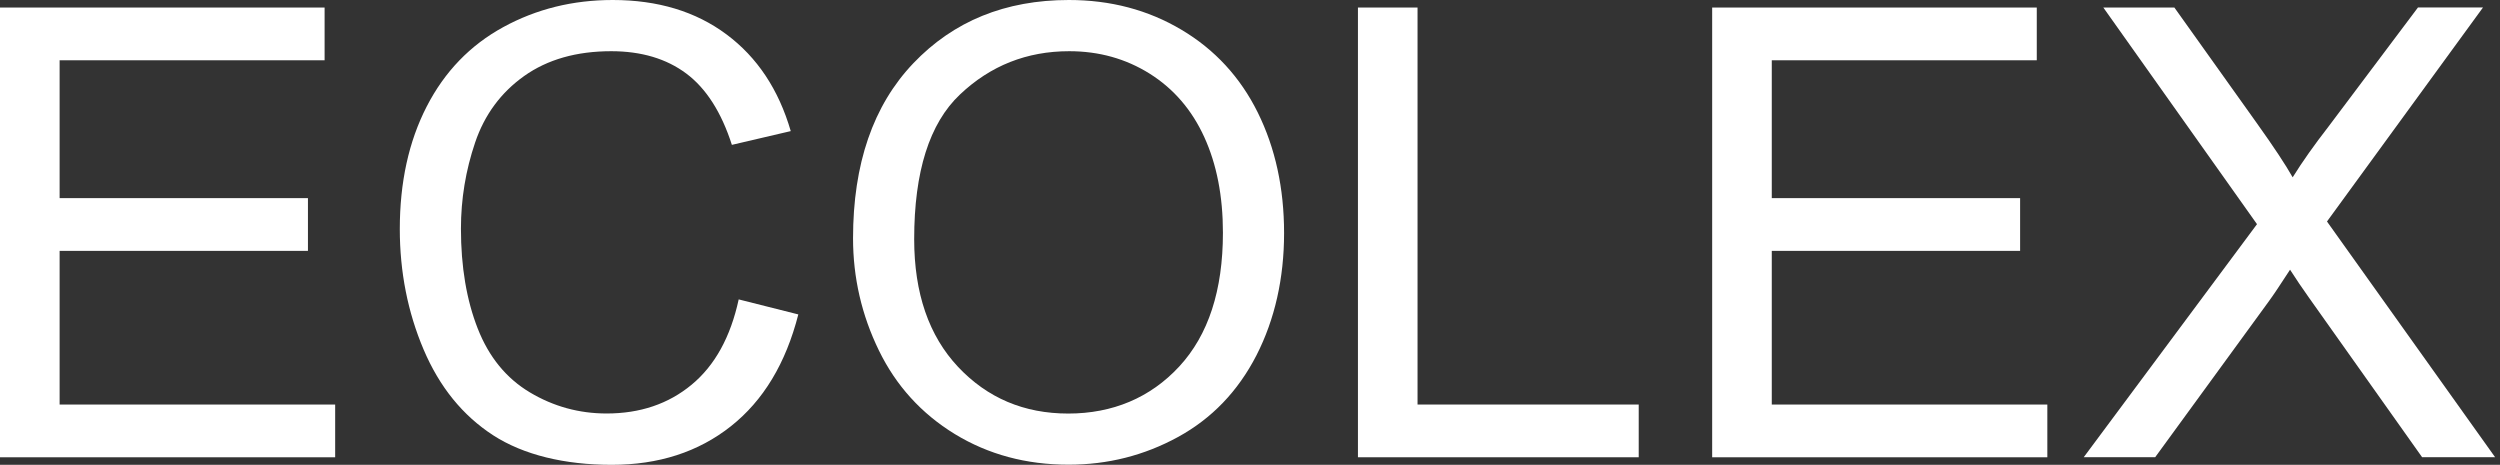
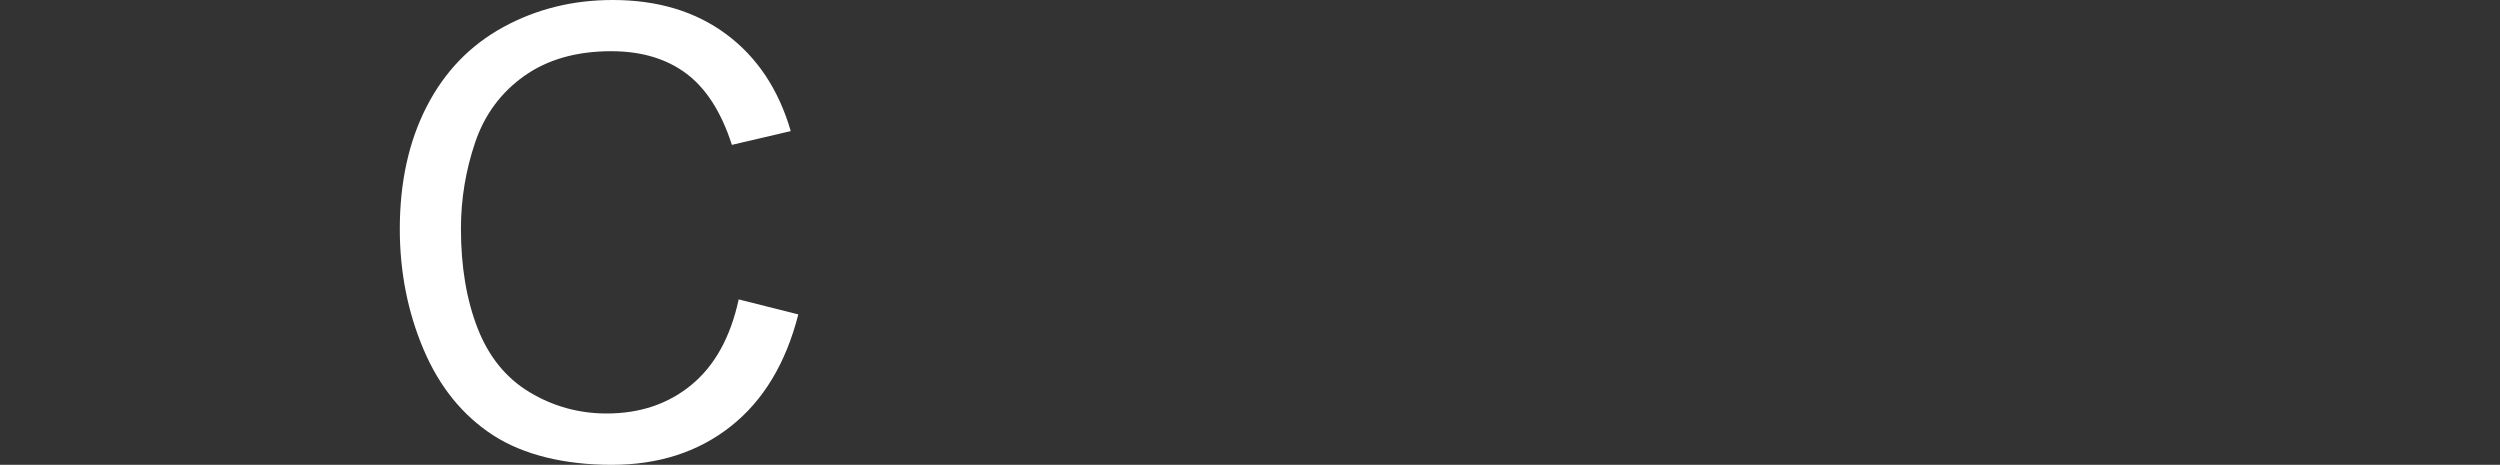
<svg xmlns="http://www.w3.org/2000/svg" width="199" height="37" viewBox="0 0 199 37" fill="none">
  <rect x="0" y="0" width="199" height="37" fill="#333333" stroke="none" />
-   <path d="M0 36.394V0.6H25.838V4.798H4.745V15.771H24.512V19.969H4.745V32.202H26.679V36.4H0V36.394Z" fill="white" />
  <path d="M58.801 23.832L63.546 25.028C62.55 28.923 60.761 31.888 58.173 33.934C55.585 35.98 52.422 37 48.689 37C44.956 37 41.675 36.214 39.252 34.646C36.829 33.073 34.987 30.804 33.719 27.823C32.457 24.847 31.824 21.648 31.824 18.232C31.824 14.507 32.537 11.26 33.964 8.481C35.392 5.702 37.426 3.597 40.062 2.157C42.698 0.717 45.6 0 48.769 0C52.358 0 55.382 0.914 57.827 2.737C60.276 4.559 61.98 7.126 62.944 10.436L58.258 11.531C57.422 8.932 56.213 7.041 54.632 5.856C53.045 4.671 51.053 4.076 48.651 4.076C45.888 4.076 43.582 4.735 41.728 6.047C39.875 7.365 38.571 9.129 37.82 11.345C37.069 13.561 36.691 15.846 36.691 18.2C36.691 21.239 37.138 23.886 38.028 26.154C38.917 28.418 40.301 30.113 42.181 31.235C44.061 32.356 46.095 32.914 48.284 32.914C50.947 32.914 53.204 32.154 55.052 30.623C56.9 29.098 58.152 26.829 58.801 23.827V23.832Z" fill="white" />
-   <path d="M67.902 18.976C67.902 13.04 69.5 8.396 72.7 5.037C75.901 1.679 80.028 0 85.081 0C88.394 0 91.381 0.786 94.038 2.365C96.696 3.943 98.725 6.143 100.12 8.959C101.515 11.781 102.213 14.98 102.213 18.556C102.213 22.132 101.478 25.427 100.013 28.285C98.543 31.144 96.461 33.312 93.772 34.784C91.083 36.256 88.175 36.989 85.06 36.989C81.684 36.989 78.664 36.176 76.002 34.55C73.344 32.924 71.326 30.703 69.958 27.892C68.589 25.081 67.902 22.105 67.902 18.965V18.976ZM72.769 19.034C72.769 23.338 73.936 26.728 76.263 29.205C78.595 31.681 81.513 32.919 85.033 32.919C88.553 32.919 91.562 31.67 93.873 29.168C96.184 26.665 97.345 23.12 97.345 18.524C97.345 15.617 96.85 13.077 95.859 10.909C94.869 8.741 93.421 7.062 91.519 5.866C89.613 4.671 87.478 4.076 85.108 4.076C81.737 4.076 78.84 5.223 76.412 7.524C73.984 9.82 72.769 13.656 72.769 19.034Z" fill="white" />
-   <path d="M108.092 36.394V0.6H112.836V32.202H130.442V36.4H108.086L108.092 36.394Z" fill="white" />
-   <path d="M136.289 36.394V0.6H162.127V4.798H141.033V15.771H160.801V19.969H141.033V32.202H162.968V36.4H136.289V36.394Z" fill="white" />
-   <path d="M165.865 36.394L179.657 17.844L167.425 0.6H173.081L179.647 9.809C181.005 11.712 181.953 13.146 182.496 14.114C183.284 12.849 184.232 11.515 185.329 10.101L192.47 0.595H197.646L185.228 17.631L198.61 36.394H192.8L183.779 23.673C183.263 22.95 182.767 22.212 182.288 21.468C181.516 22.658 180.957 23.498 180.605 23.976L171.552 36.394H165.86H165.865Z" fill="white" />
</svg>